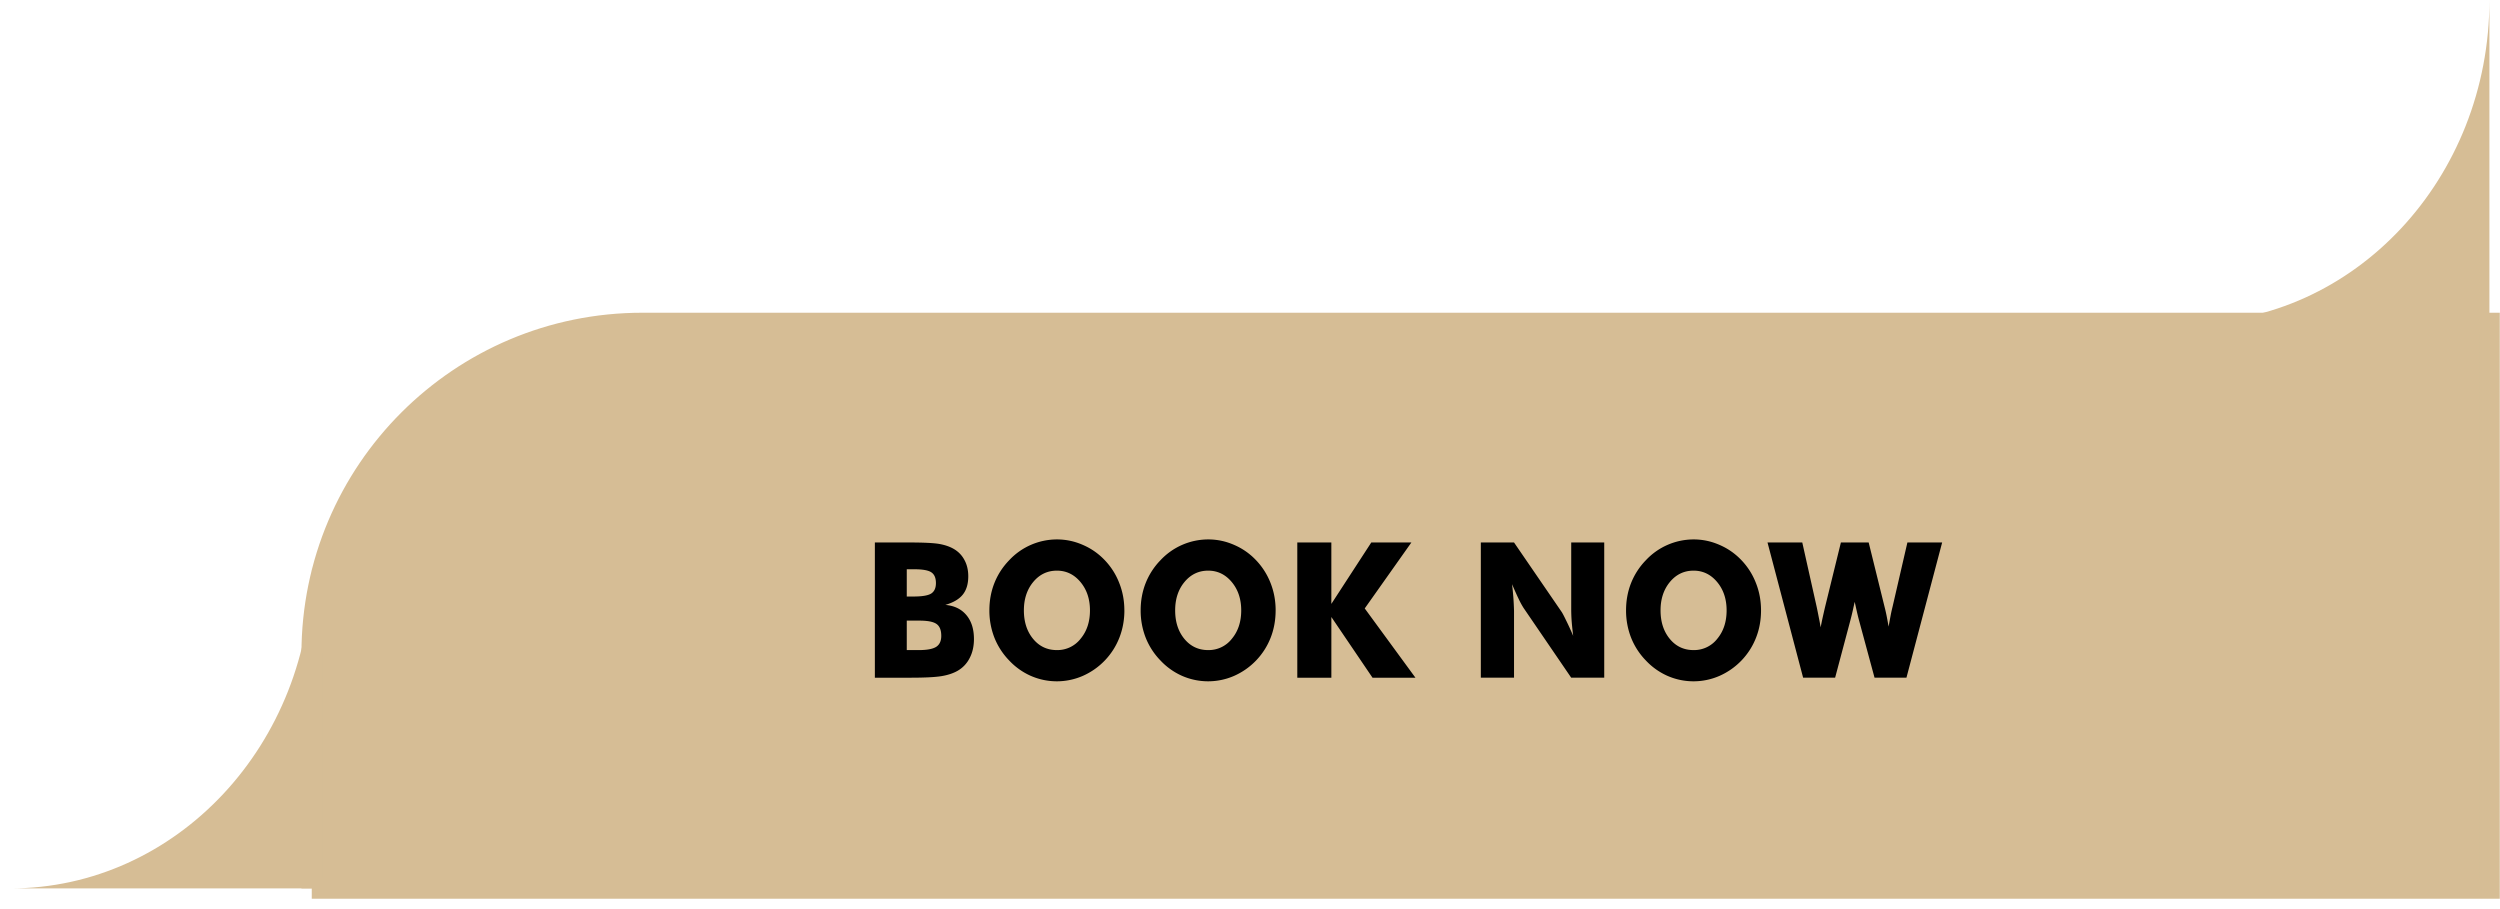
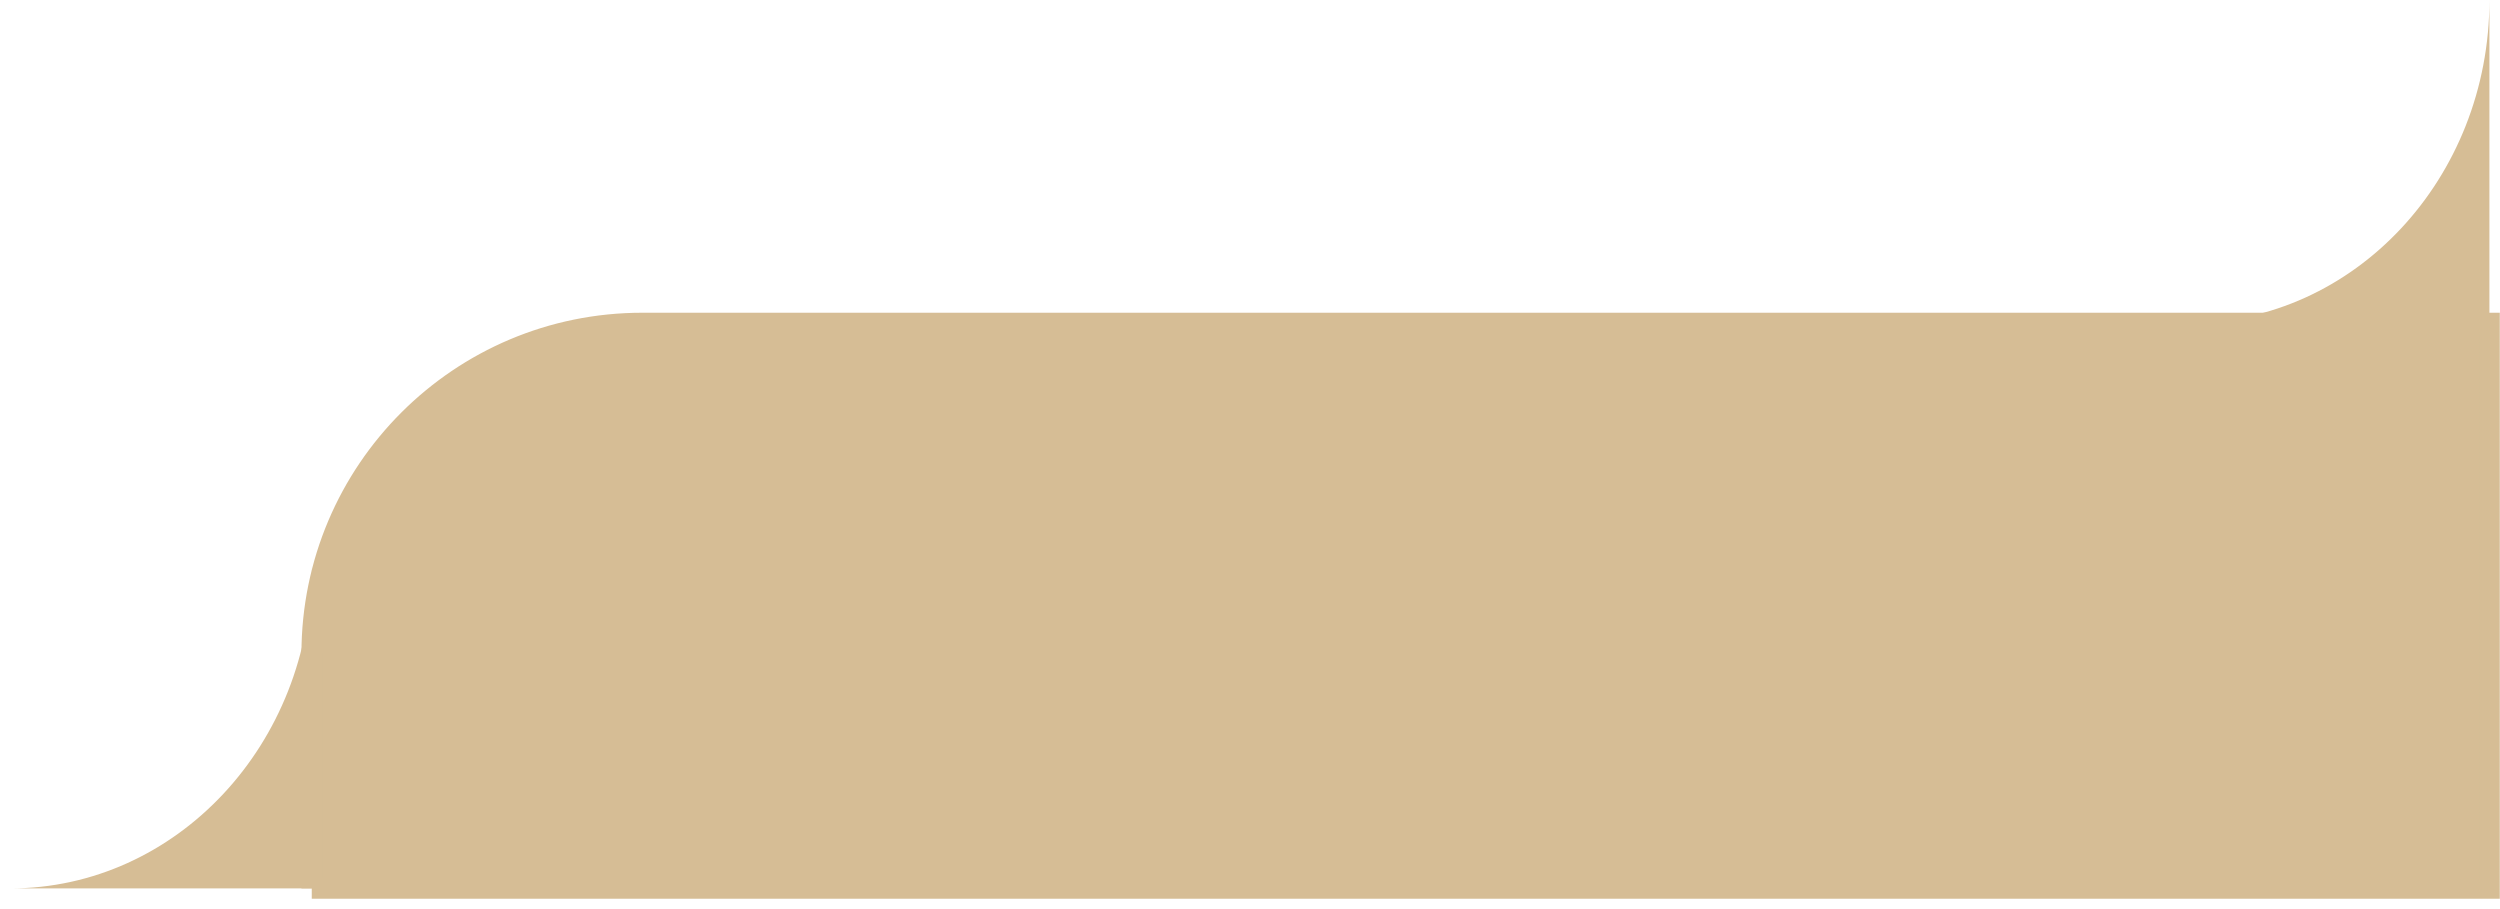
<svg xmlns="http://www.w3.org/2000/svg" width="121" height="44" fill="none">
  <path fill-rule="evenodd" clip-rule="evenodd" d="M105.888 15.636c8.063 0 14.6-7 14.6-15.636v15.636h-14.6z" fill="#D6BD95" />
-   <path d="M15.09 43V31.636c0-8.836 7.163-16 16-16h89.399V43h-105.4z" fill="#D6BD95" stroke="#D6BD95" />
+   <path d="M15.09 43V31.636c0-8.836 7.163-16 16-16h89.399V43h-105.4" fill="#D6BD95" stroke="#D6BD95" />
  <path fill-rule="evenodd" clip-rule="evenodd" d="M.489 43c8.063 0 14.6-7 14.6-15.636V43H.49z" fill="#D6BD95" />
-   <path d="M90.444 26.256l.768 3.111c.036.14.07.286.1.438.03.152.063.327.096.523a93.1 93.1 0 01.105-.572c.03-.152.06-.281.087-.389l.718-3.111H94L92.272 32.8h-1.544l-.756-2.795c-.028-.098-.074-.29-.138-.576-.027-.128-.05-.228-.066-.3l-.059.264a13.1 13.1 0 01-.146.613L88.82 32.8h-1.549l-1.724-6.545h1.683l.7 3.13c.034.16.066.321.097.482.033.16.064.326.092.496.025-.125.051-.256.08-.393.03-.137.074-.332.133-.586l.768-3.13h1.344zm-5.21 3.286c0 .47-.08.911-.242 1.323a3.35 3.35 0 01-1.774 1.85 3.14 3.14 0 01-2.505 0 3.224 3.224 0 01-1.052-.746 3.36 3.36 0 01-.718-1.109 3.6 3.6 0 01-.242-1.318c0-.468.08-.908.242-1.32a3.36 3.36 0 01.718-1.108 3.168 3.168 0 012.309-1.006c.434 0 .851.088 1.252.264.404.173.758.42 1.065.742.306.322.54.69.7 1.104.165.415.247.856.247 1.324zm-3.264 1.922a1.42 1.42 0 001.144-.545c.303-.364.454-.823.454-1.377 0-.549-.153-1.006-.459-1.373-.306-.366-.686-.55-1.14-.55-.461 0-.844.184-1.147.55-.3.364-.451.821-.451 1.373 0 .56.149 1.02.447 1.38.297.361.681.542 1.152.542zM71.672 32.8v-6.544h1.607l2.308 3.366c.045.069.117.207.217.416.103.206.216.451.338.738a16.837 16.837 0 01-.075-.725c-.014-.211-.02-.4-.02-.563v-3.232h1.598V32.8h-1.599l-2.308-3.38a4.057 4.057 0 01-.225-.411c-.1-.209-.21-.453-.33-.734a13.342 13.342 0 01.096 1.292V32.8h-1.607zm-8.883 0v-6.544h1.648v2.973l1.933-2.973h1.941l-2.258 3.192 2.454 3.353H66.43l-1.992-2.938v2.938H62.79zm-1.049-3.258c0 .47-.08.911-.241 1.323a3.351 3.351 0 01-1.774 1.85 3.141 3.141 0 01-2.505 0 3.224 3.224 0 01-1.052-.746 3.36 3.36 0 01-.718-1.109 3.6 3.6 0 01-.242-1.318c0-.468.08-.908.242-1.32a3.36 3.36 0 01.718-1.108 3.168 3.168 0 012.309-1.006c.434 0 .851.088 1.252.264.403.173.758.42 1.064.742.306.322.54.69.702 1.104.164.415.246.856.246 1.324zm-3.264 1.922a1.42 1.42 0 001.144-.545c.304-.364.455-.823.455-1.377 0-.549-.153-1.006-.459-1.373-.306-.366-.686-.55-1.14-.55-.461 0-.844.184-1.147.55-.301.364-.451.821-.451 1.373 0 .56.149 1.02.446 1.38.298.361.682.542 1.153.542zm-4.056-1.922c0 .47-.082.911-.243 1.323a3.351 3.351 0 01-1.774 1.85 3.14 3.14 0 01-2.505 0 3.224 3.224 0 01-1.052-.746 3.361 3.361 0 01-.718-1.109 3.6 3.6 0 01-.242-1.318c0-.468.08-.908.242-1.32.164-.414.404-.783.718-1.108a3.168 3.168 0 012.309-1.006c.434 0 .851.088 1.252.264.404.173.758.42 1.065.742.306.322.54.69.7 1.104.165.415.247.856.247 1.324zm-3.265 1.922a1.42 1.42 0 001.143-.545c.304-.364.456-.823.456-1.377 0-.549-.154-1.006-.46-1.373-.306-.366-.686-.55-1.14-.55-.461 0-.844.184-1.147.55-.3.364-.451.821-.451 1.373 0 .56.149 1.02.447 1.38.297.361.681.542 1.152.542zm-7.268-2.593h.334c.412 0 .694-.048.847-.143.153-.098.23-.267.23-.505 0-.247-.072-.42-.217-.519-.142-.101-.42-.152-.835-.152h-.359v1.32zm-1.544 3.93v-6.545h1.673c.69 0 1.172.024 1.445.071.275.048.512.13.71.246.225.134.396.315.513.541.12.224.18.483.18.778 0 .373-.09.67-.268.89-.175.217-.456.383-.843.496.434.036.774.2 1.019.492.244.289.367.676.367 1.162 0 .349-.07.656-.209.92a1.462 1.462 0 01-.588.618c-.21.119-.467.204-.773.255-.306.05-.807.076-1.503.076h-1.724zm1.544-1.337h.584c.396 0 .675-.052.84-.157.164-.107.246-.284.246-.531 0-.275-.075-.465-.226-.573-.15-.11-.428-.165-.835-.165h-.609v1.426z" fill="#000" />
</svg>